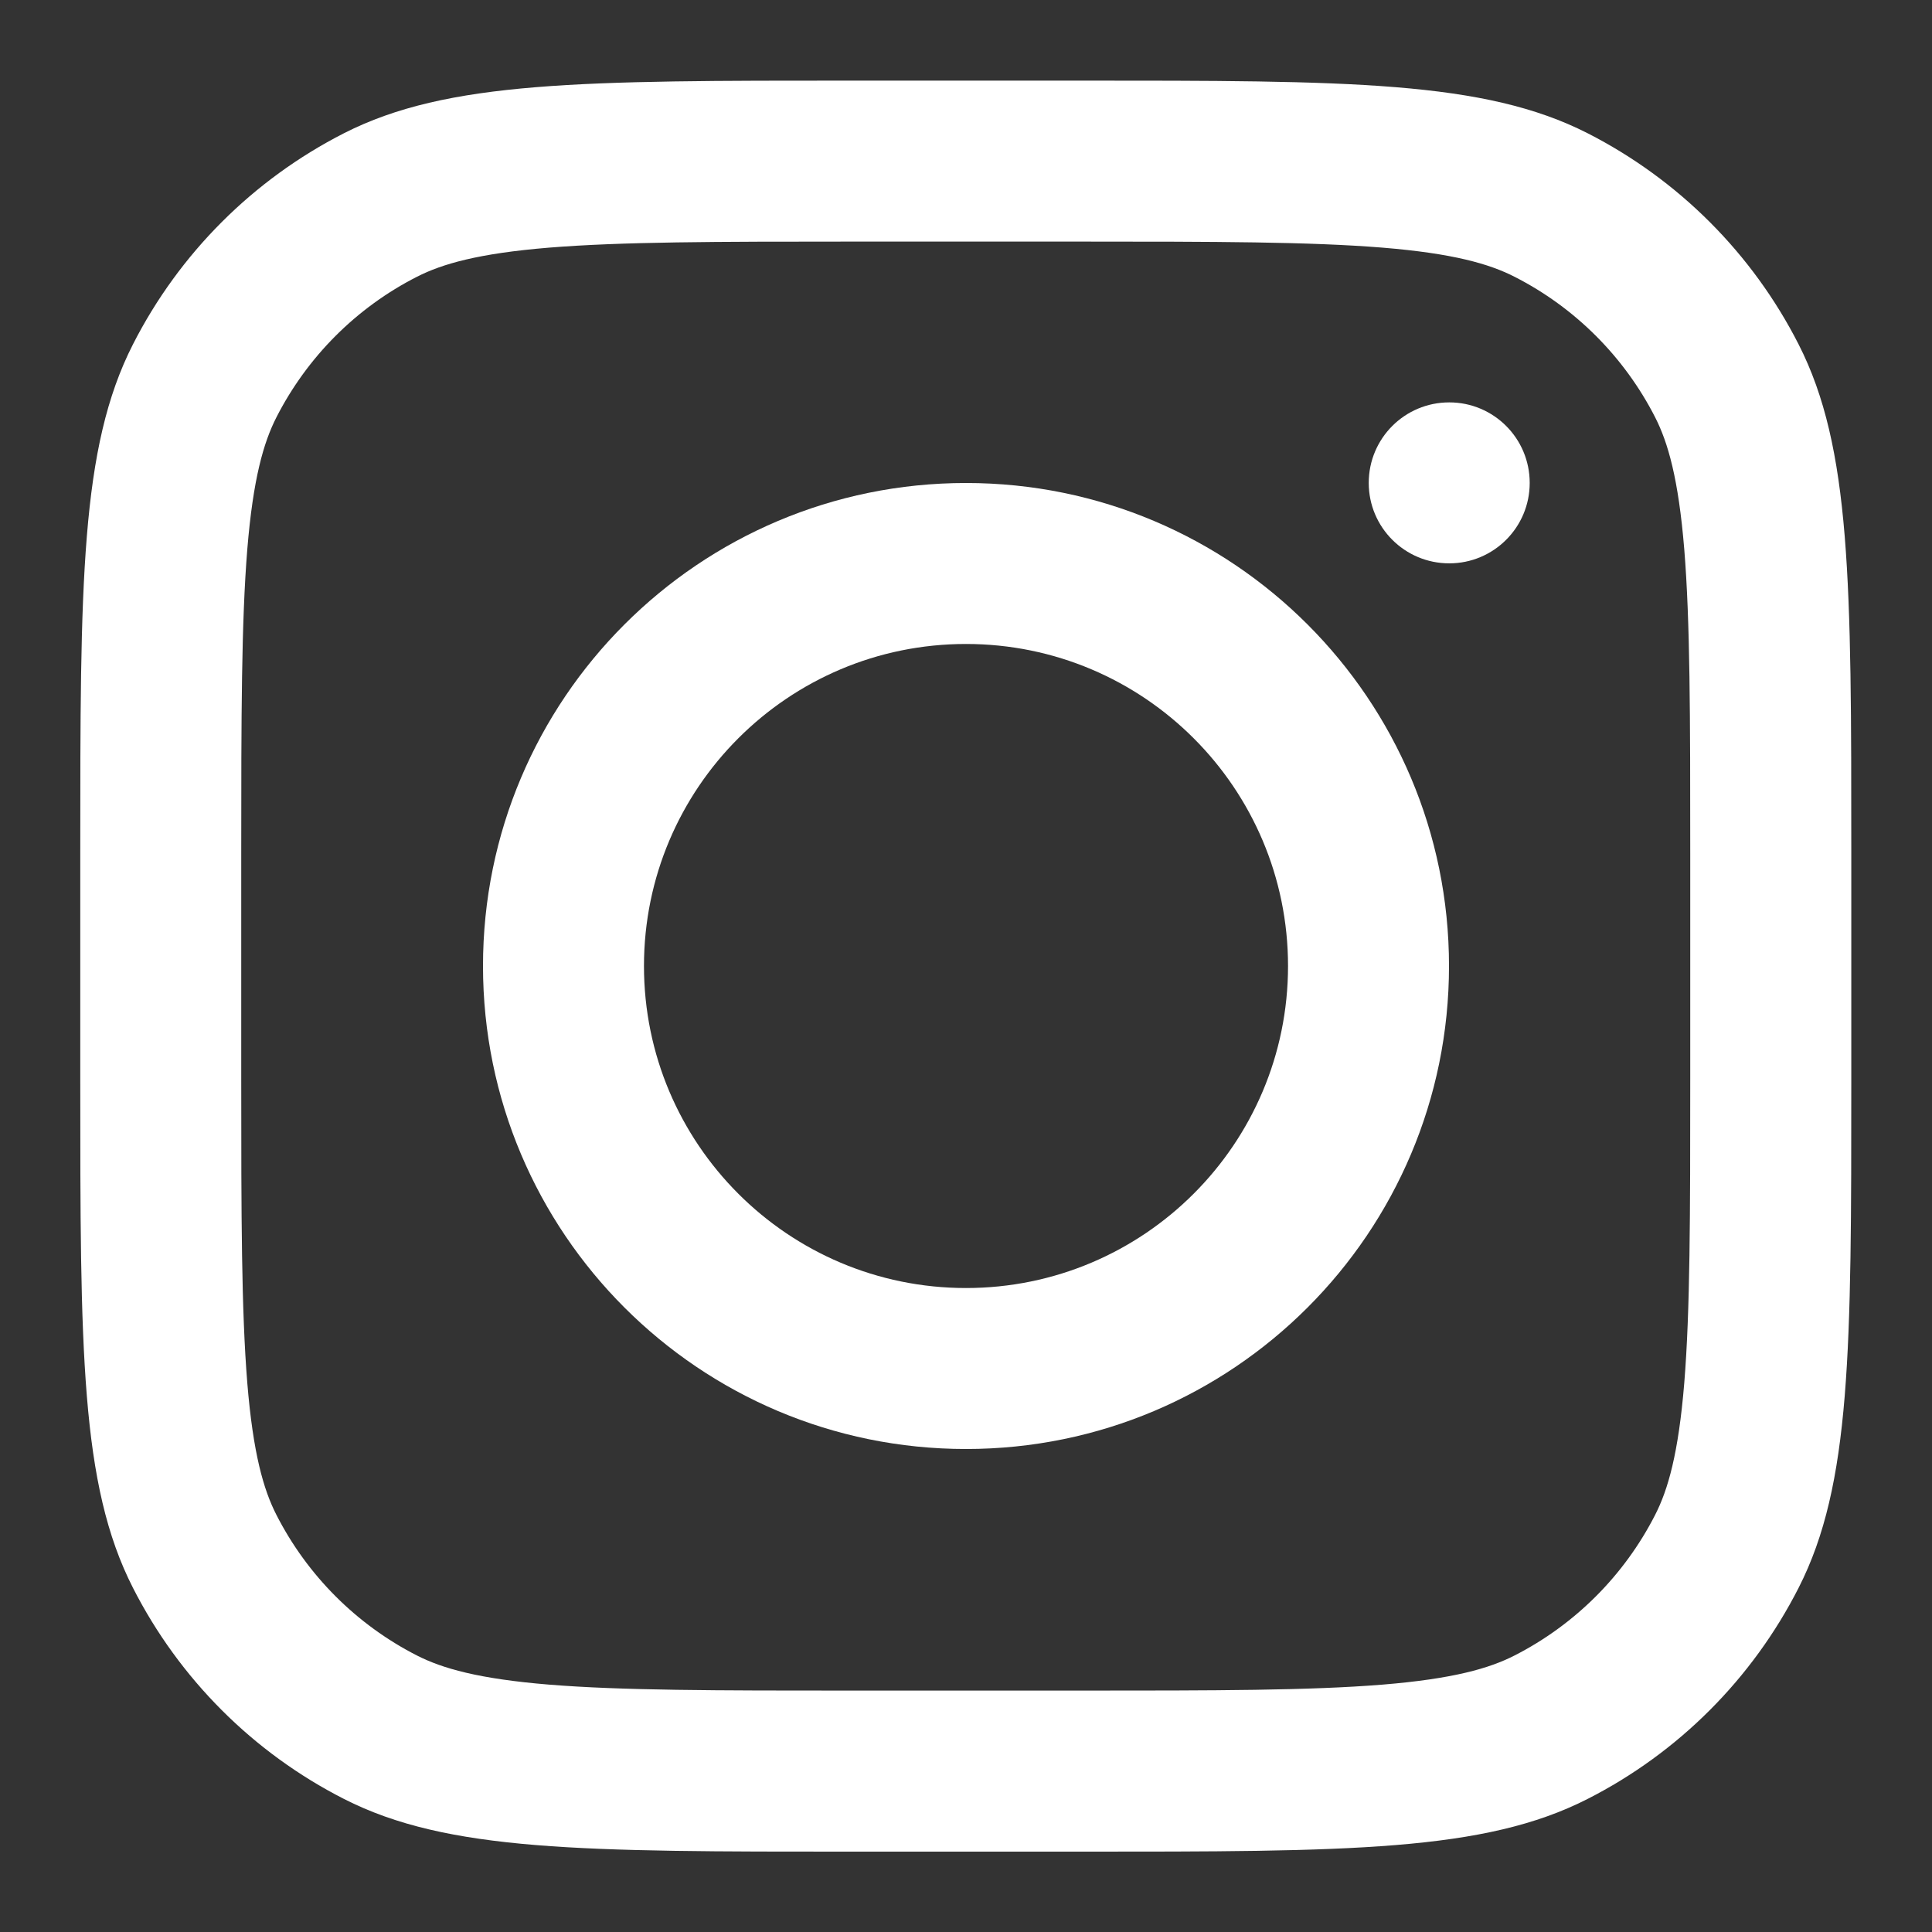
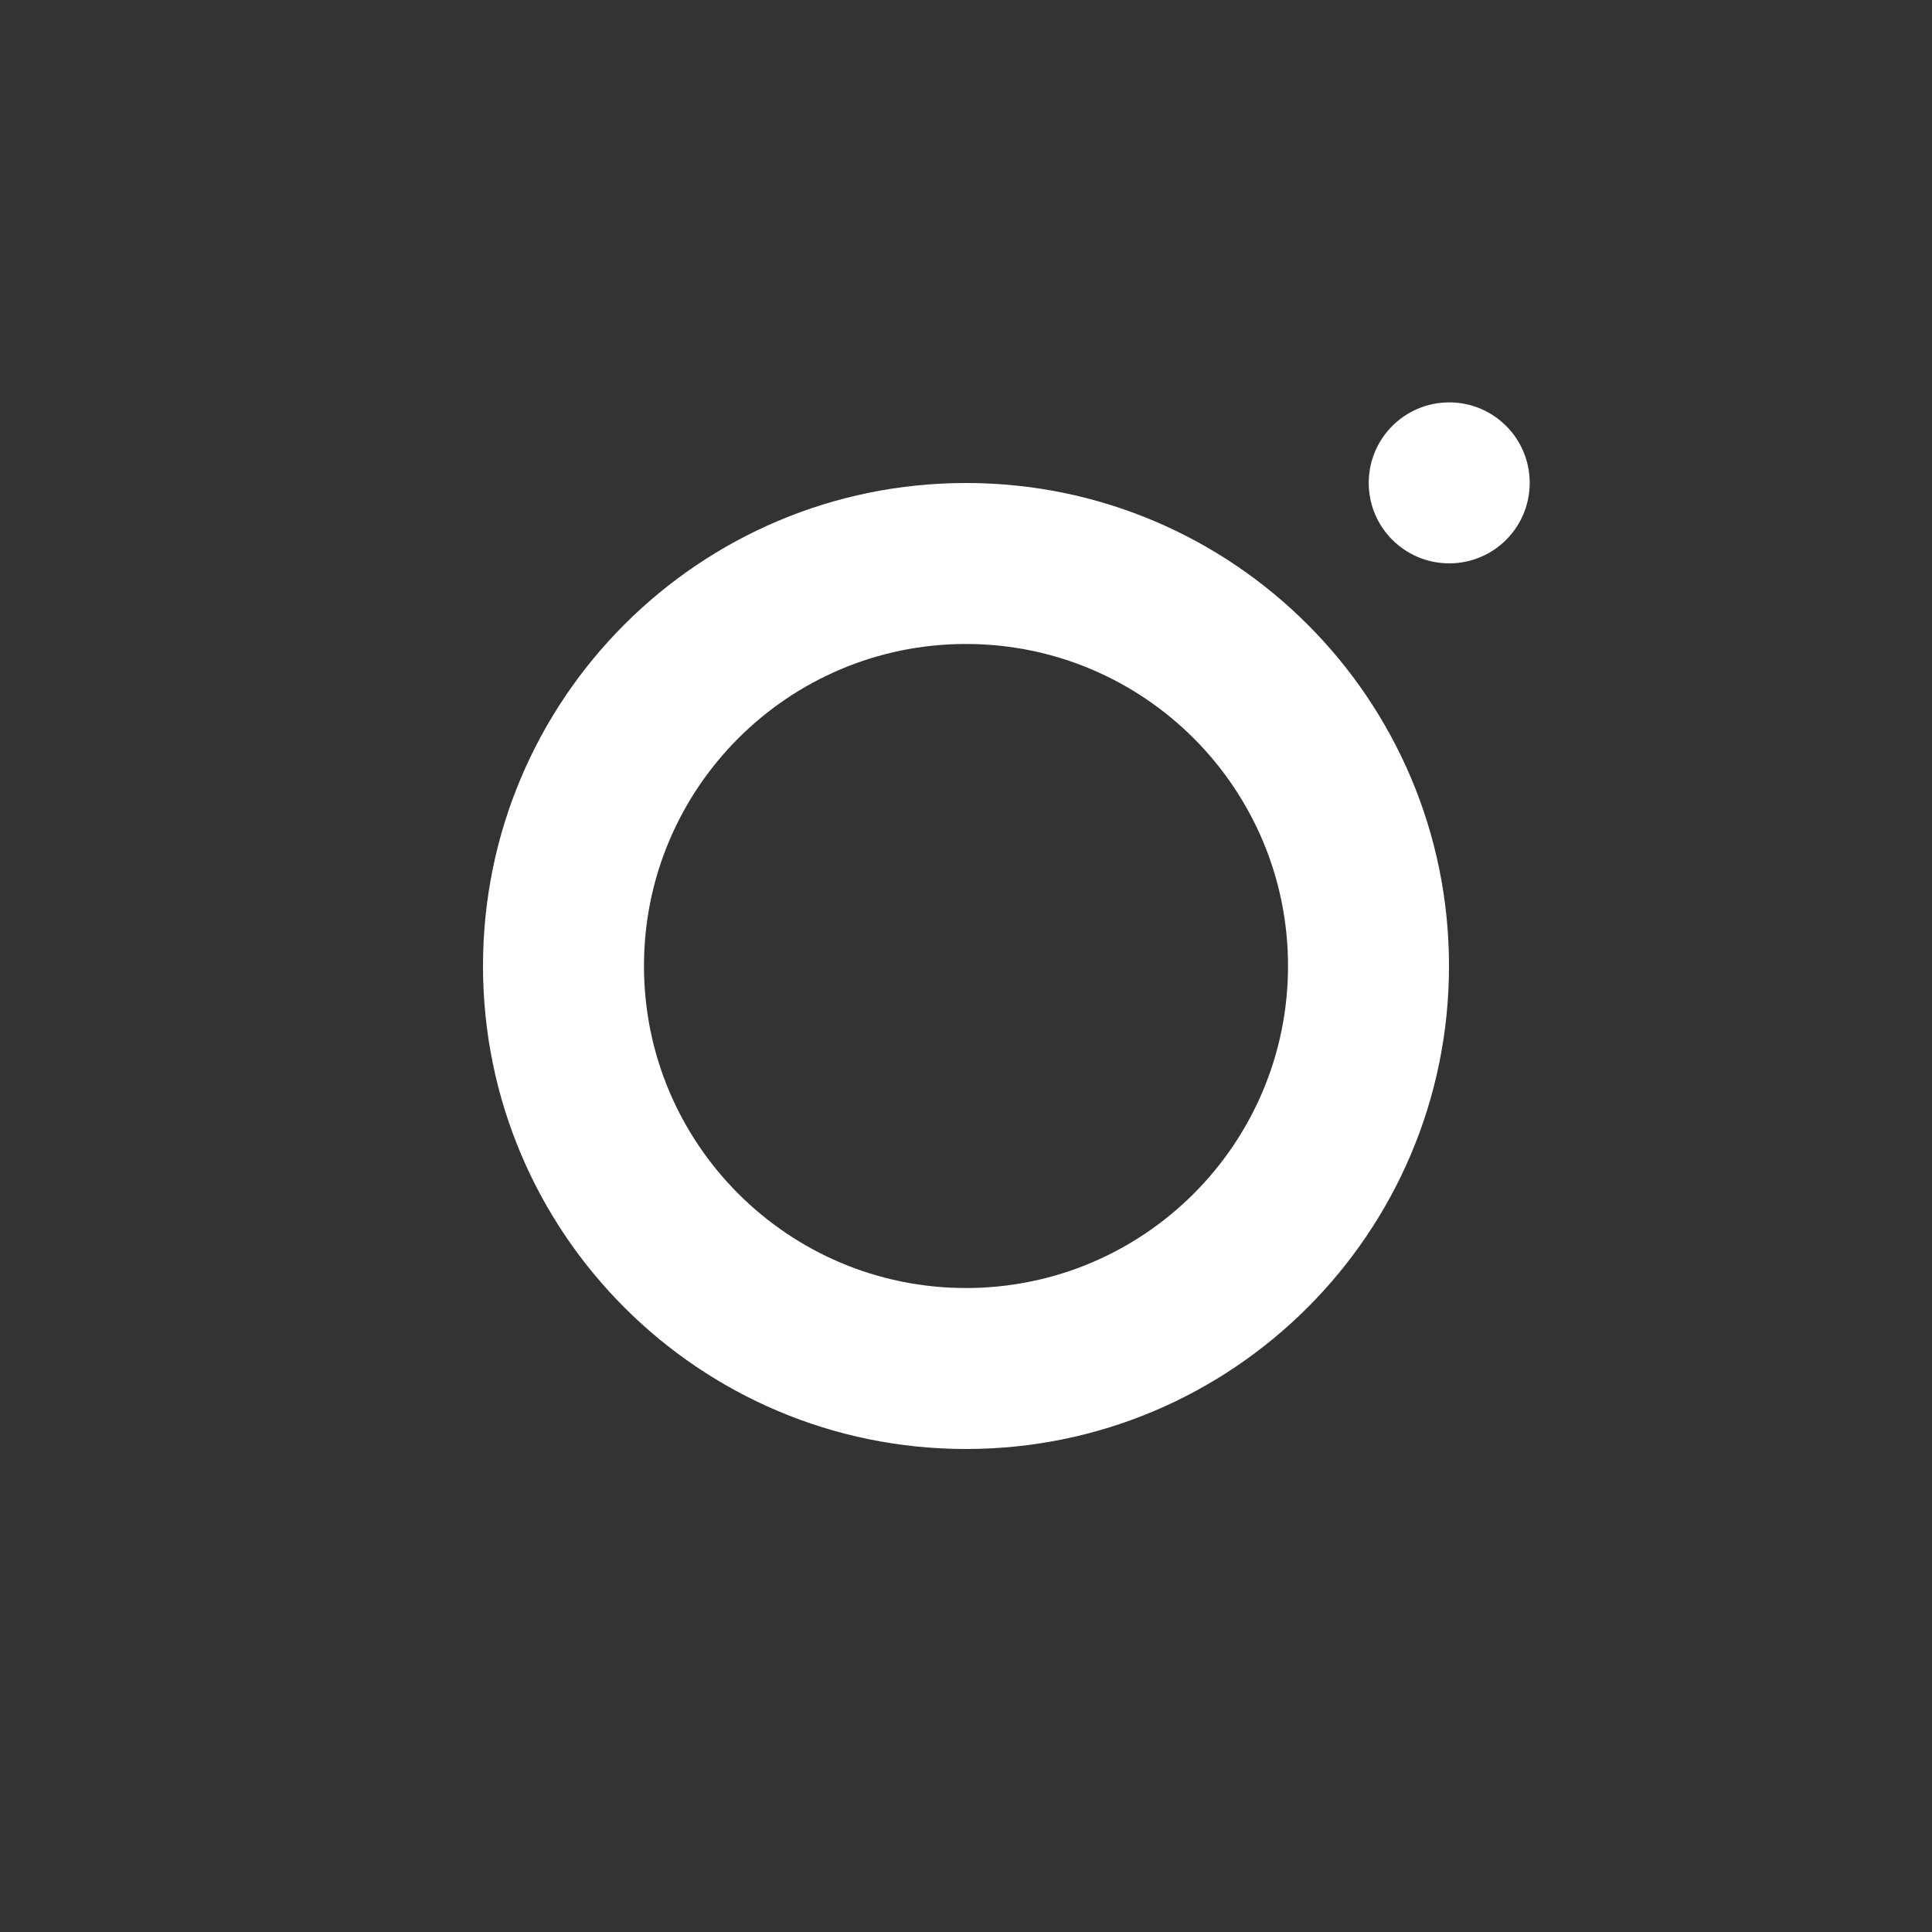
<svg xmlns="http://www.w3.org/2000/svg" width="22" height="22" viewBox="0 0 22 22" fill="none">
  <rect x="0" y="0" width="22" height="22" fill="#333333" stroke="none" />
  <g clip-path="url(#clip0_91_127)">
    <path fill-rule="evenodd" clip-rule="evenodd" d="M11 16.5C14.038 16.5 16.5 14.038 16.5 11C16.5 7.962 14.038 5.5 11 5.5C7.962 5.5 5.5 7.962 5.5 11C5.5 14.038 7.962 16.5 11 16.5ZM11 14.667C13.025 14.667 14.667 13.025 14.667 11C14.667 8.975 13.025 7.333 11 7.333C8.975 7.333 7.333 8.975 7.333 11C7.333 13.025 8.975 14.667 11 14.667Z" fill="white" />
-     <path d="M16.503 4.582C15.996 4.582 15.586 4.992 15.586 5.499C15.586 6.005 15.996 6.415 16.503 6.415C17.009 6.415 17.419 6.005 17.419 5.499C17.419 4.992 17.009 4.582 16.503 4.582Z" fill="white" />
-     <path fill-rule="evenodd" clip-rule="evenodd" d="M1.514 3.921C0.914 5.098 0.914 6.638 0.914 9.718V12.285C0.914 15.365 0.914 16.905 1.514 18.081C2.041 19.116 2.882 19.958 3.917 20.485C5.094 21.085 6.634 21.085 9.714 21.085H12.281C15.361 21.085 16.901 21.085 18.078 20.485C19.113 19.958 19.954 19.116 20.481 18.081C21.081 16.905 21.081 15.365 21.081 12.285V9.718C21.081 6.638 21.081 5.098 20.481 3.921C19.954 2.886 19.113 2.045 18.078 1.517C16.901 0.918 15.361 0.918 12.281 0.918H9.714C6.634 0.918 5.094 0.918 3.917 1.517C2.882 2.045 2.041 2.886 1.514 3.921ZM12.281 2.751H9.714C8.144 2.751 7.076 2.753 6.251 2.82C5.447 2.886 5.036 3.005 4.749 3.151C4.059 3.502 3.499 4.063 3.147 4.753C3.001 5.04 2.882 5.451 2.816 6.255C2.749 7.08 2.747 8.148 2.747 9.718V12.285C2.747 13.855 2.749 14.922 2.816 15.748C2.882 16.552 3.001 16.963 3.147 17.249C3.499 17.939 4.059 18.5 4.749 18.852C5.036 18.998 5.447 19.117 6.251 19.183C7.076 19.25 8.144 19.251 9.714 19.251H12.281C13.851 19.251 14.919 19.25 15.744 19.183C16.548 19.117 16.959 18.998 17.245 18.852C17.935 18.5 18.496 17.939 18.848 17.249C18.994 16.963 19.113 16.552 19.179 15.748C19.246 14.922 19.247 13.855 19.247 12.285V9.718C19.247 8.148 19.246 7.08 19.179 6.255C19.113 5.451 18.994 5.04 18.848 4.753C18.496 4.063 17.935 3.502 17.245 3.151C16.959 3.005 16.548 2.886 15.744 2.82C14.919 2.753 13.851 2.751 12.281 2.751Z" fill="white" />
+     <path d="M16.503 4.582C15.996 4.582 15.586 4.992 15.586 5.499C15.586 6.005 15.996 6.415 16.503 6.415C17.009 6.415 17.419 6.005 17.419 5.499C17.419 4.992 17.009 4.582 16.503 4.582" fill="white" />
  </g>
  <defs>
    <clipPath id="clip0_91_127">
      <rect width="22" height="22" fill="white" />
    </clipPath>
  </defs>
</svg>